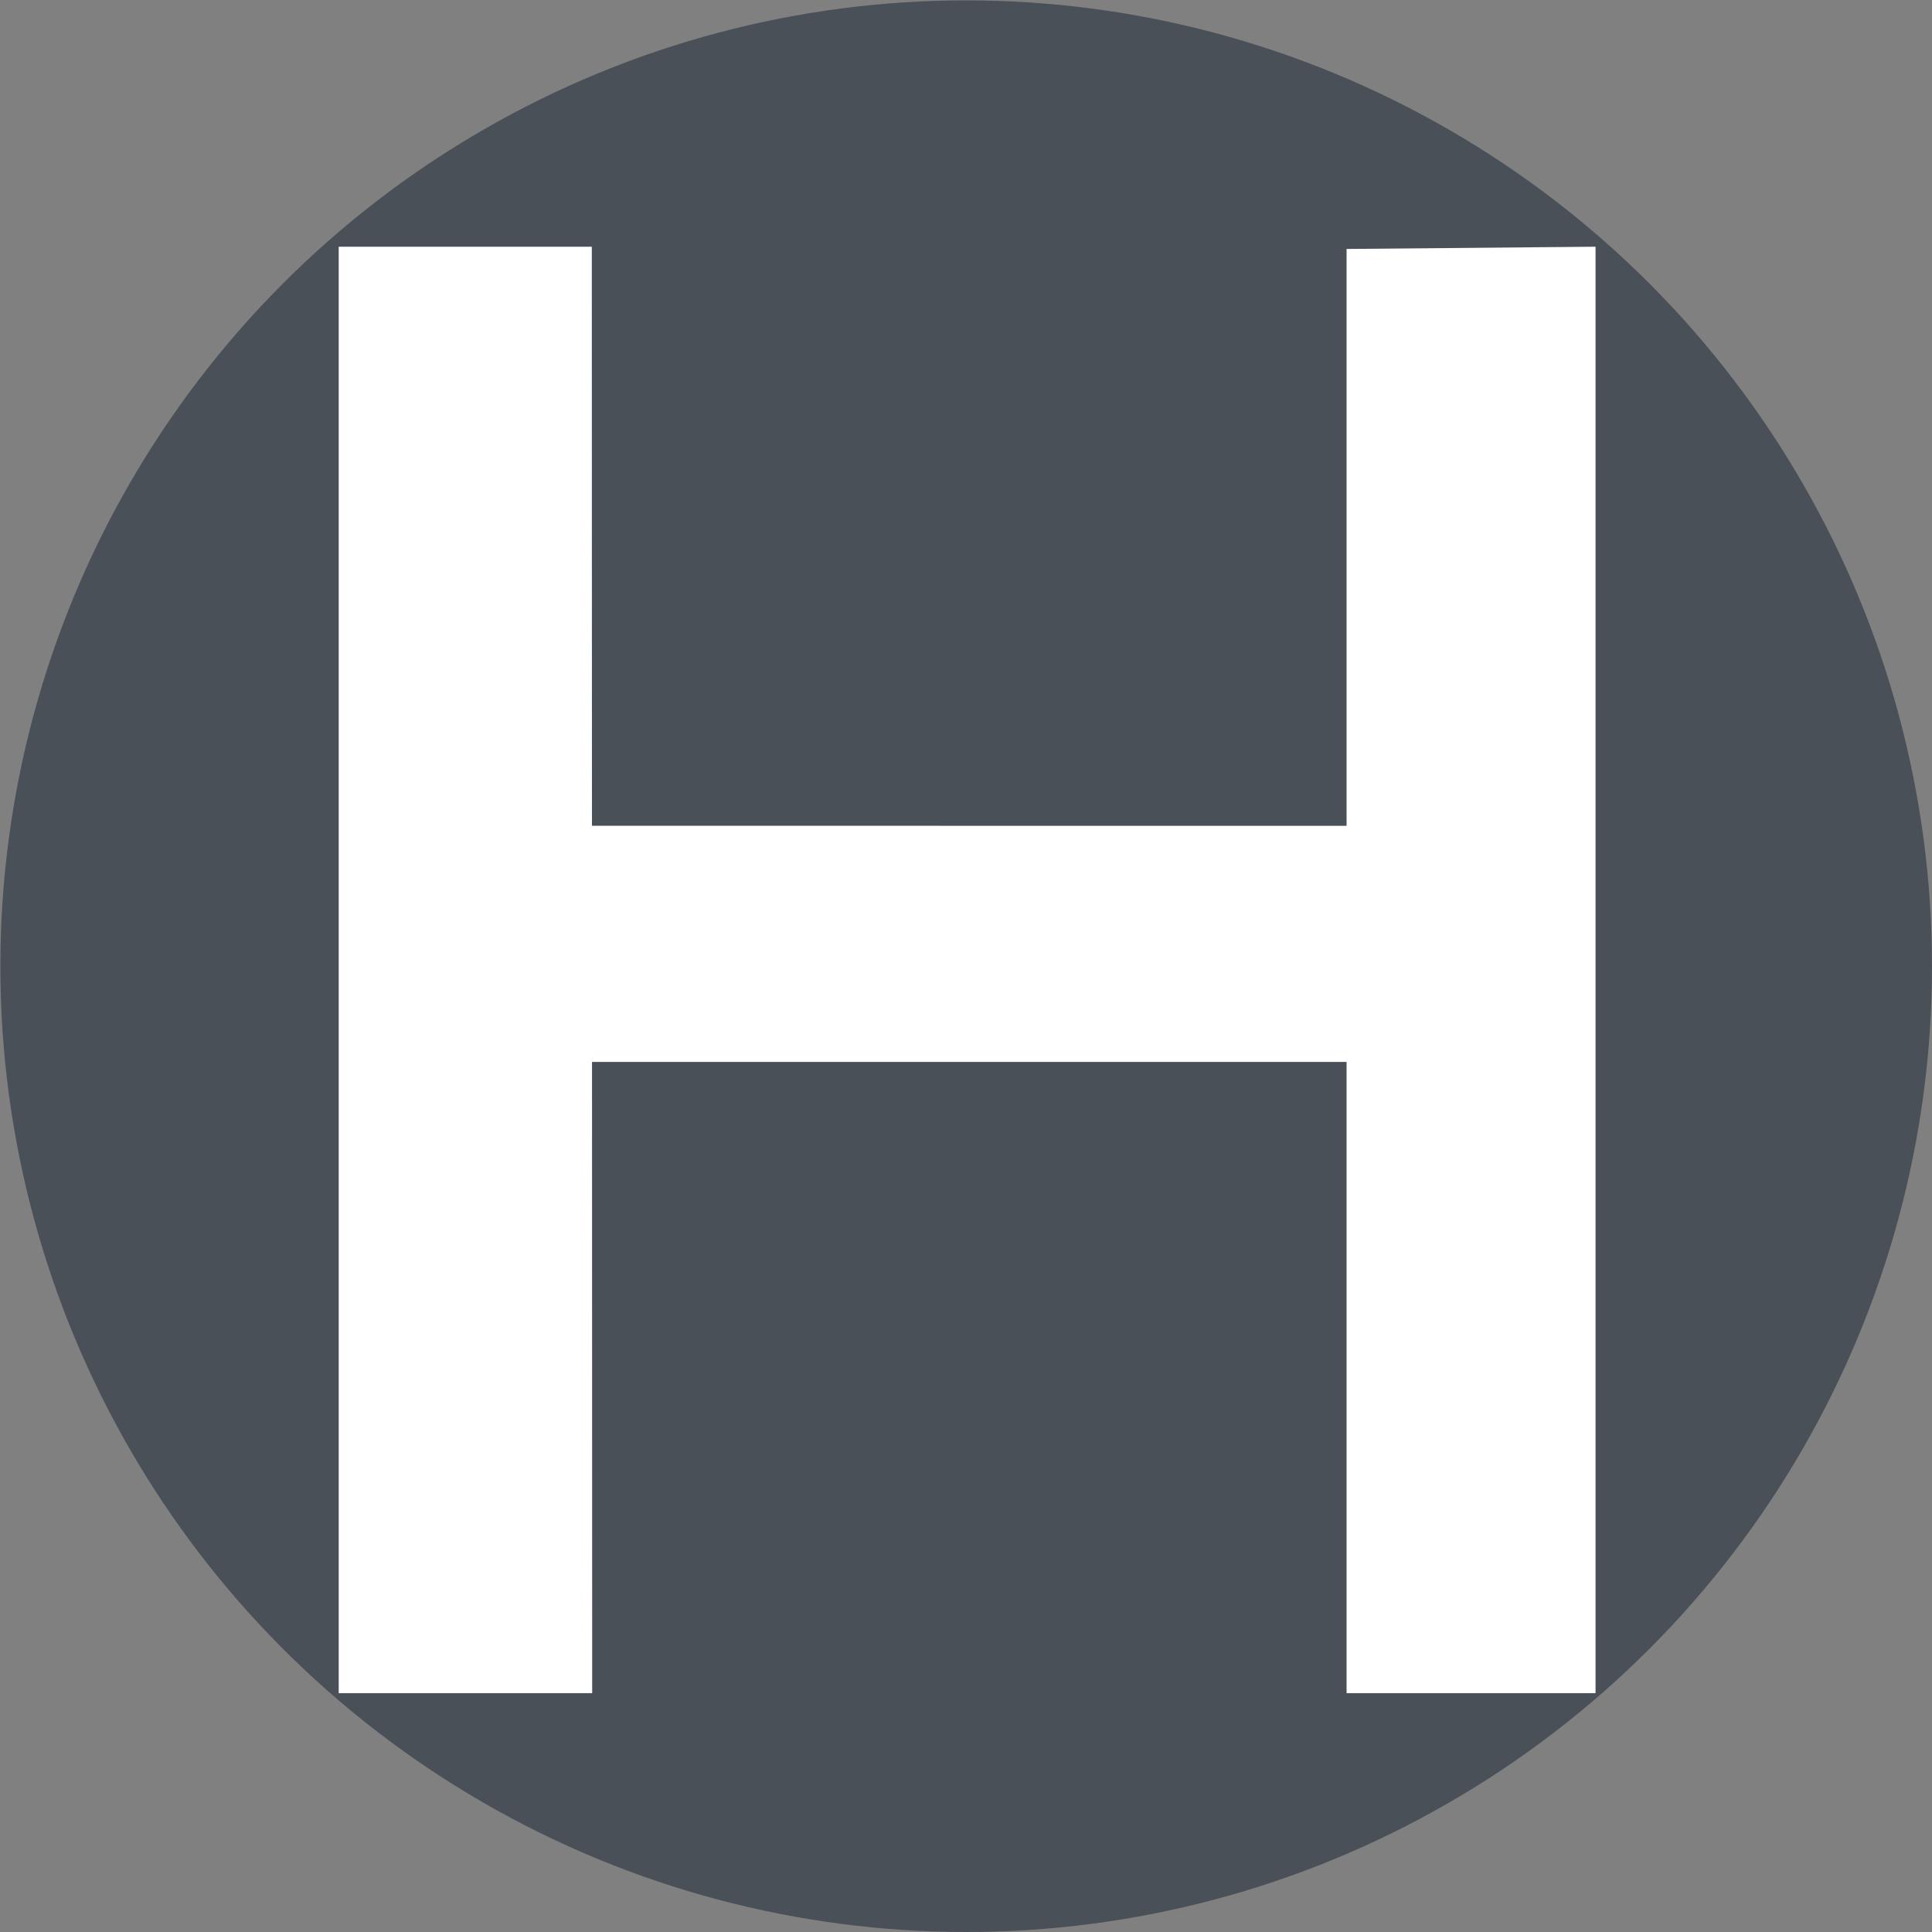
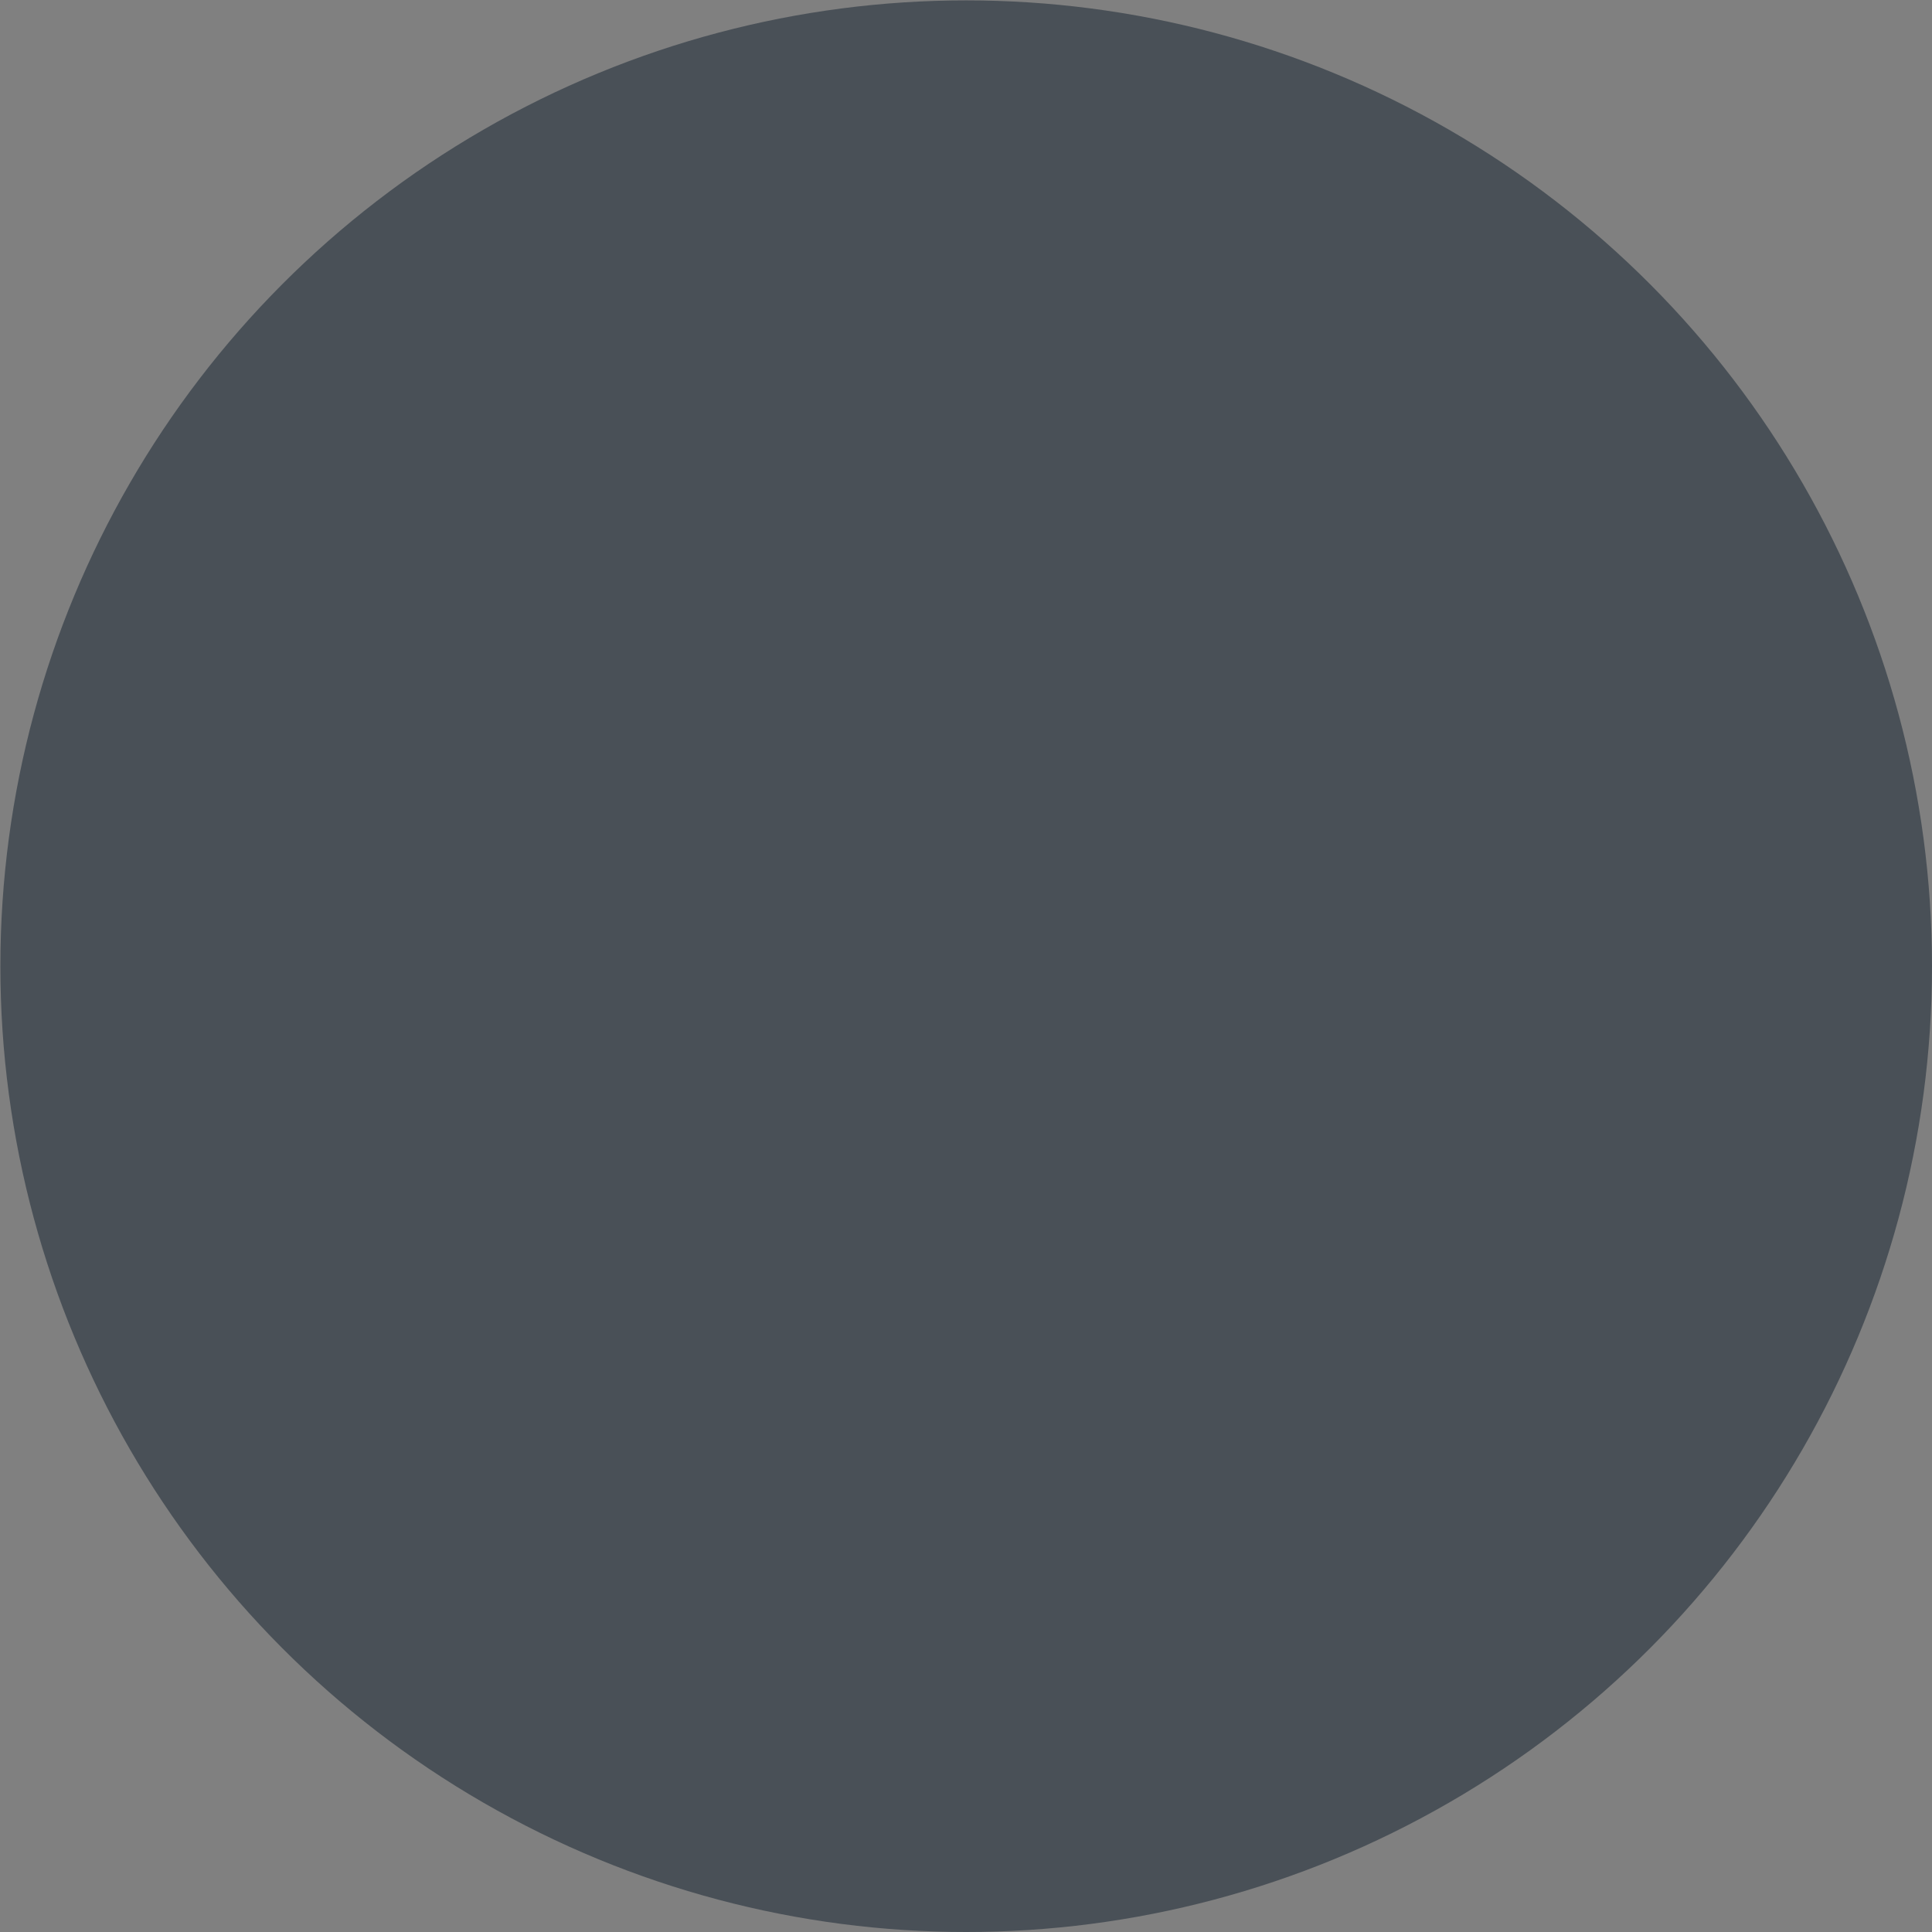
<svg xmlns="http://www.w3.org/2000/svg" xmlns:ns1="http://www.inkscape.org/namespaces/inkscape" xmlns:ns2="http://sodipodi.sourceforge.net/DTD/sodipodi-0.dtd" width="5.145mm" height="5.145mm" viewBox="0 0 5.145 5.145" version="1.1" id="svg64266" ns1:version="1.1.1 (3bf5ae0d25, 2021-09-20)" ns2:docname="favicon_new.svg">
  <rect x="0" y="0" width="5.145" height="5.145" fill="#808080" stroke="none" />
  <ns2:namedview id="namedview64268" pagecolor="#ffffff" bordercolor="#666666" borderopacity="1.0" ns1:pageshadow="2" ns1:pageopacity="0.0" ns1:pagecheckerboard="0" ns1:document-units="mm" showgrid="false" ns1:zoom="22.627417" ns1:cx="6.9163883" ns1:cy="9.7890096" ns1:window-width="1920" ns1:window-height="1057" ns1:window-x="1912" ns1:window-y="-8" ns1:window-maximized="1" ns1:current-layer="layer1" fit-margin-top="0" fit-margin-left="0" fit-margin-right="0" fit-margin-bottom="0" />
  <defs id="defs64263">
    <linearGradient id="linearGradient4645" ns1:swatch="solid">
      <stop style="stop-color:#4ddef1;stop-opacity:1;" offset="0" id="stop4643" />
    </linearGradient>
  </defs>
  <g ns1:label="Layer 1" ns1:groupmode="layer" id="layer1" transform="translate(-73.938,-83.546)">
    <circle style="font-variation-settings:'wght' 538;opacity:1;fill:#495057;fill-opacity:1;stroke:#4392f1;stroke-width:0;stroke-miterlimit:4;stroke-dasharray:none;stroke-opacity:0.99" id="path11325" cx="76.511" cy="86.119" r="2.572" />
  </g>
  <g ns1:groupmode="layer" id="layer2" ns1:label="Layer 2" transform="translate(-0.234,-0.117)">
-     <path d="M 3.82,0.78 4.483,0.774 V 4.626 H 3.82 Z M 1.811,4.626 H 1.136 V 0.774 h 0.674 z M 3.91,2.945 1.7,2.945 l -4e-7,-0.629 2.21,2.393e-4 z" style="font-size:10.583px;line-height:1.25;font-family:Montserrat;-inkscape-font-specification:'Montserrat, @wght=538';font-variation-settings:'wght' 538;letter-spacing:0px;fill:#ffffff;fill-opacity:1;stroke-width:0.137" id="path49334-5" ns2:nodetypes="ccccccccccccccc" />
-   </g>
+     </g>
</svg>